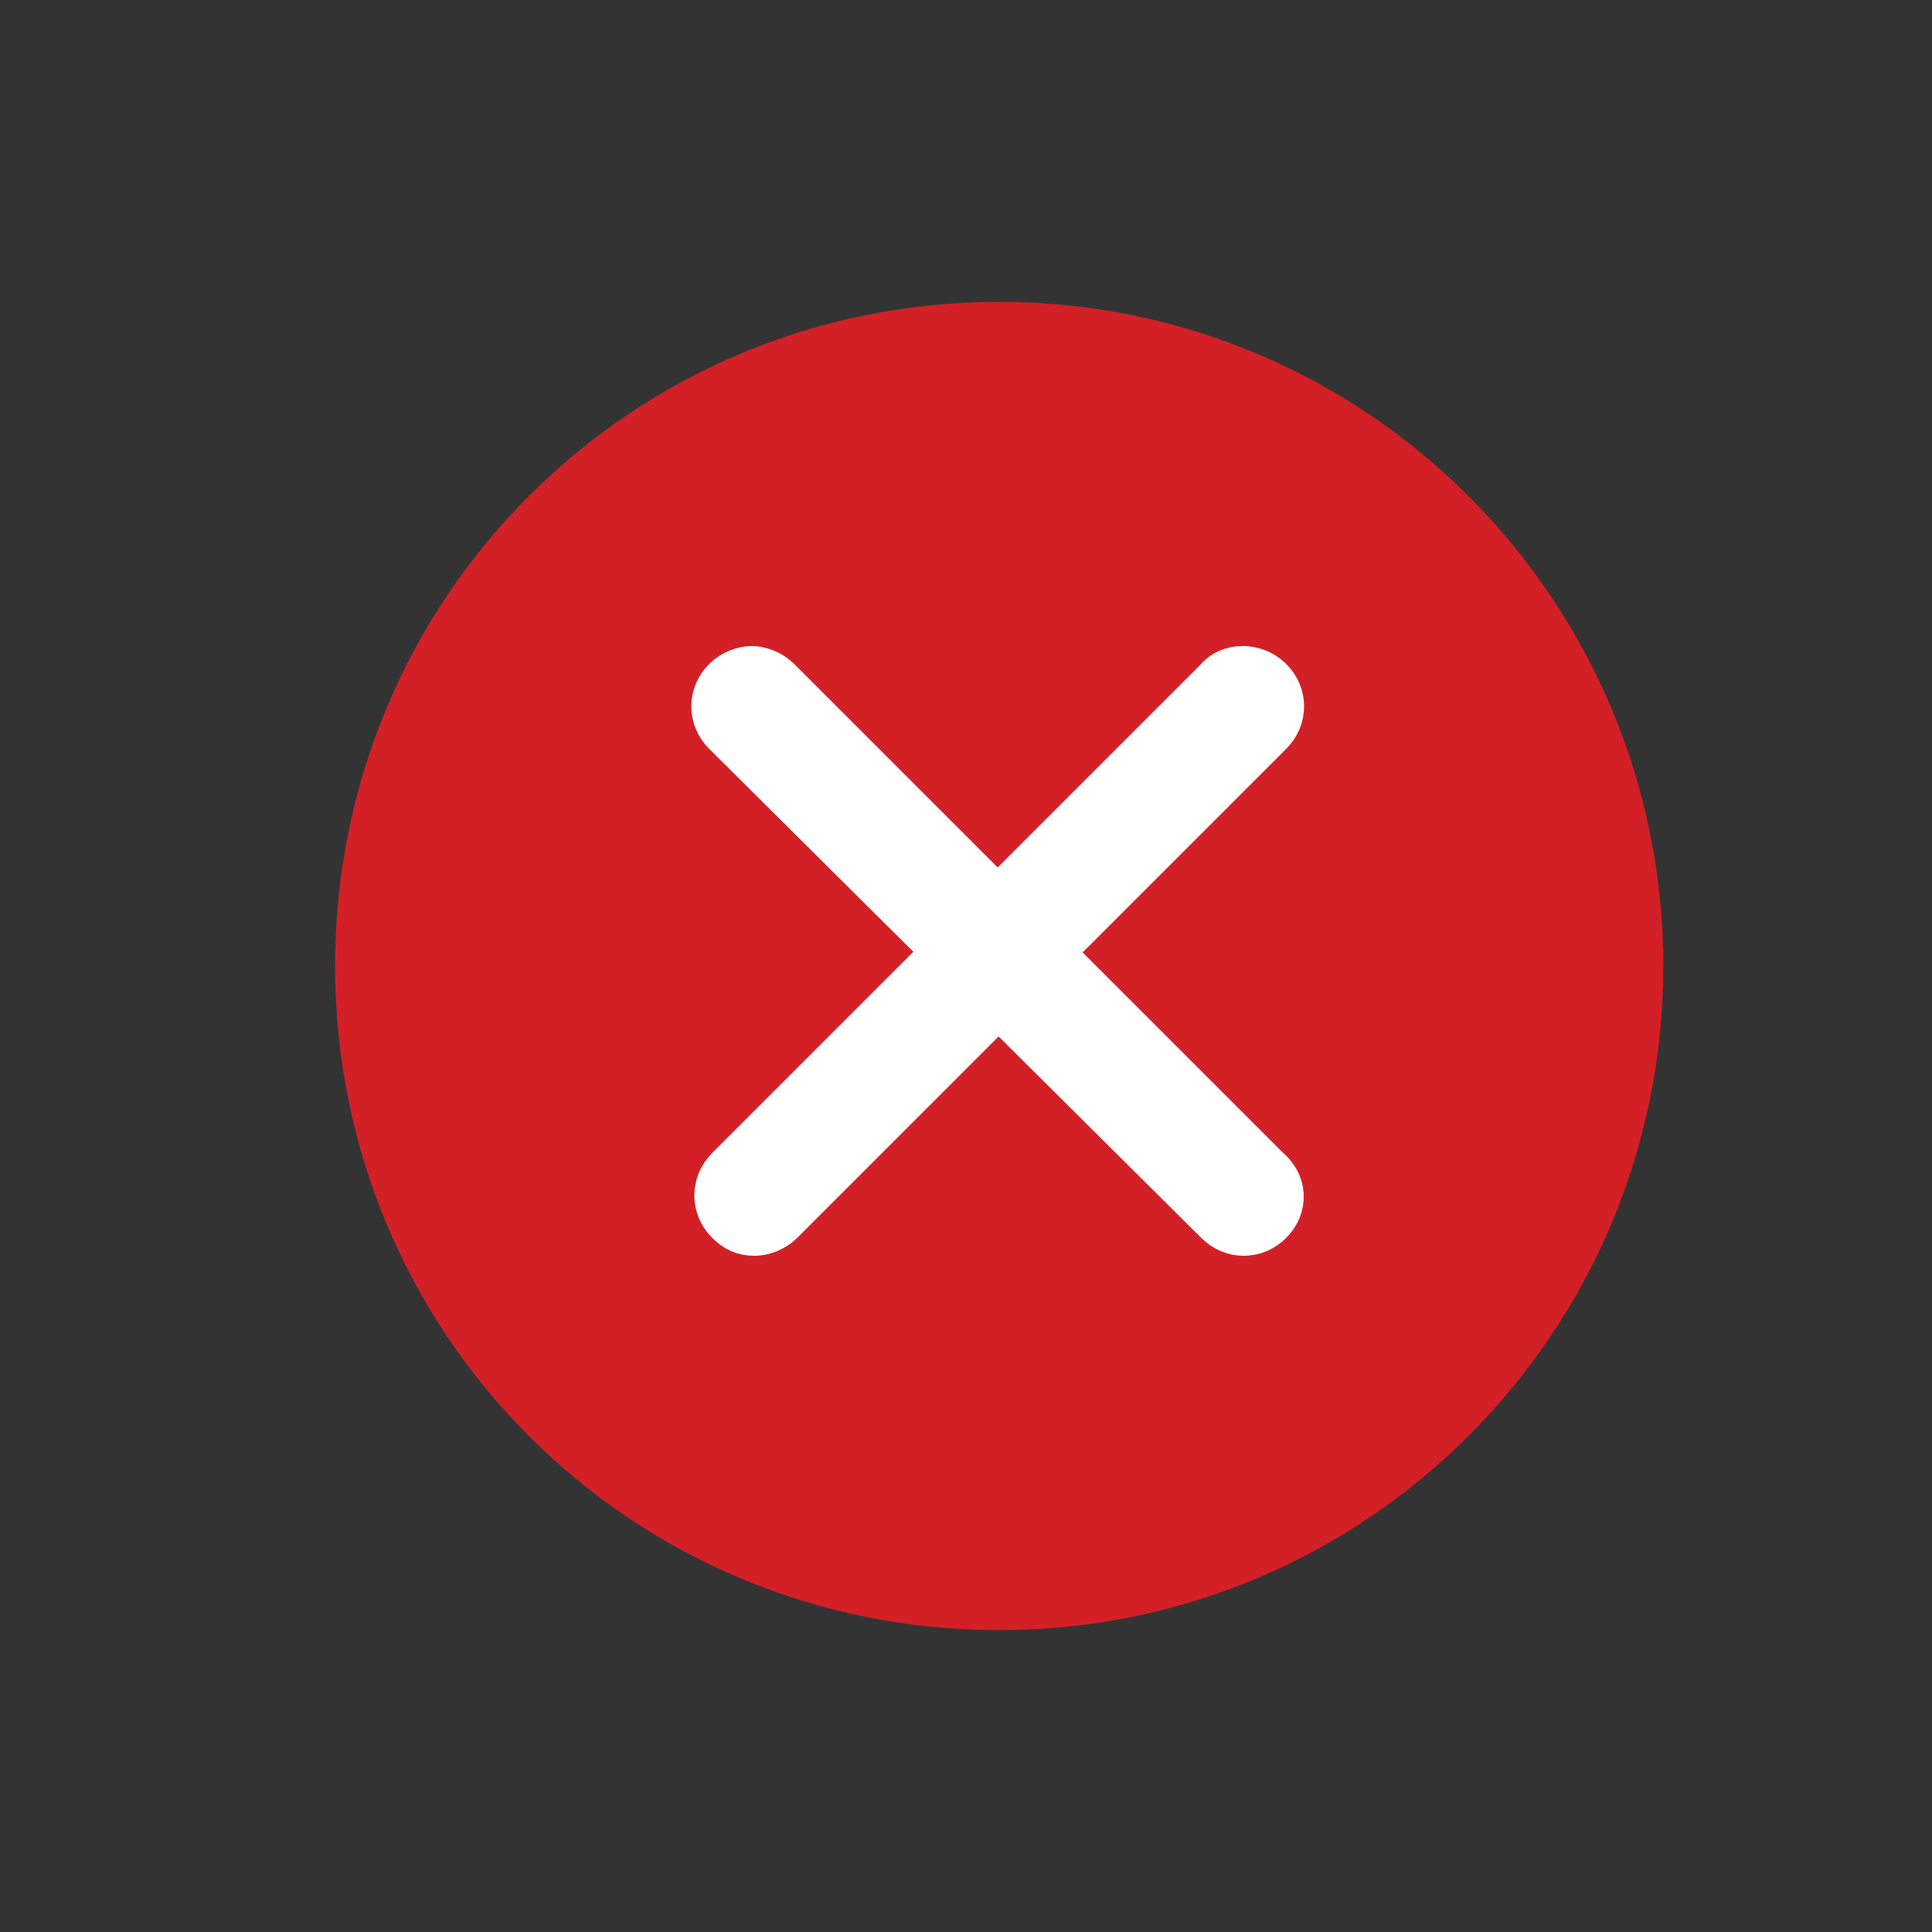
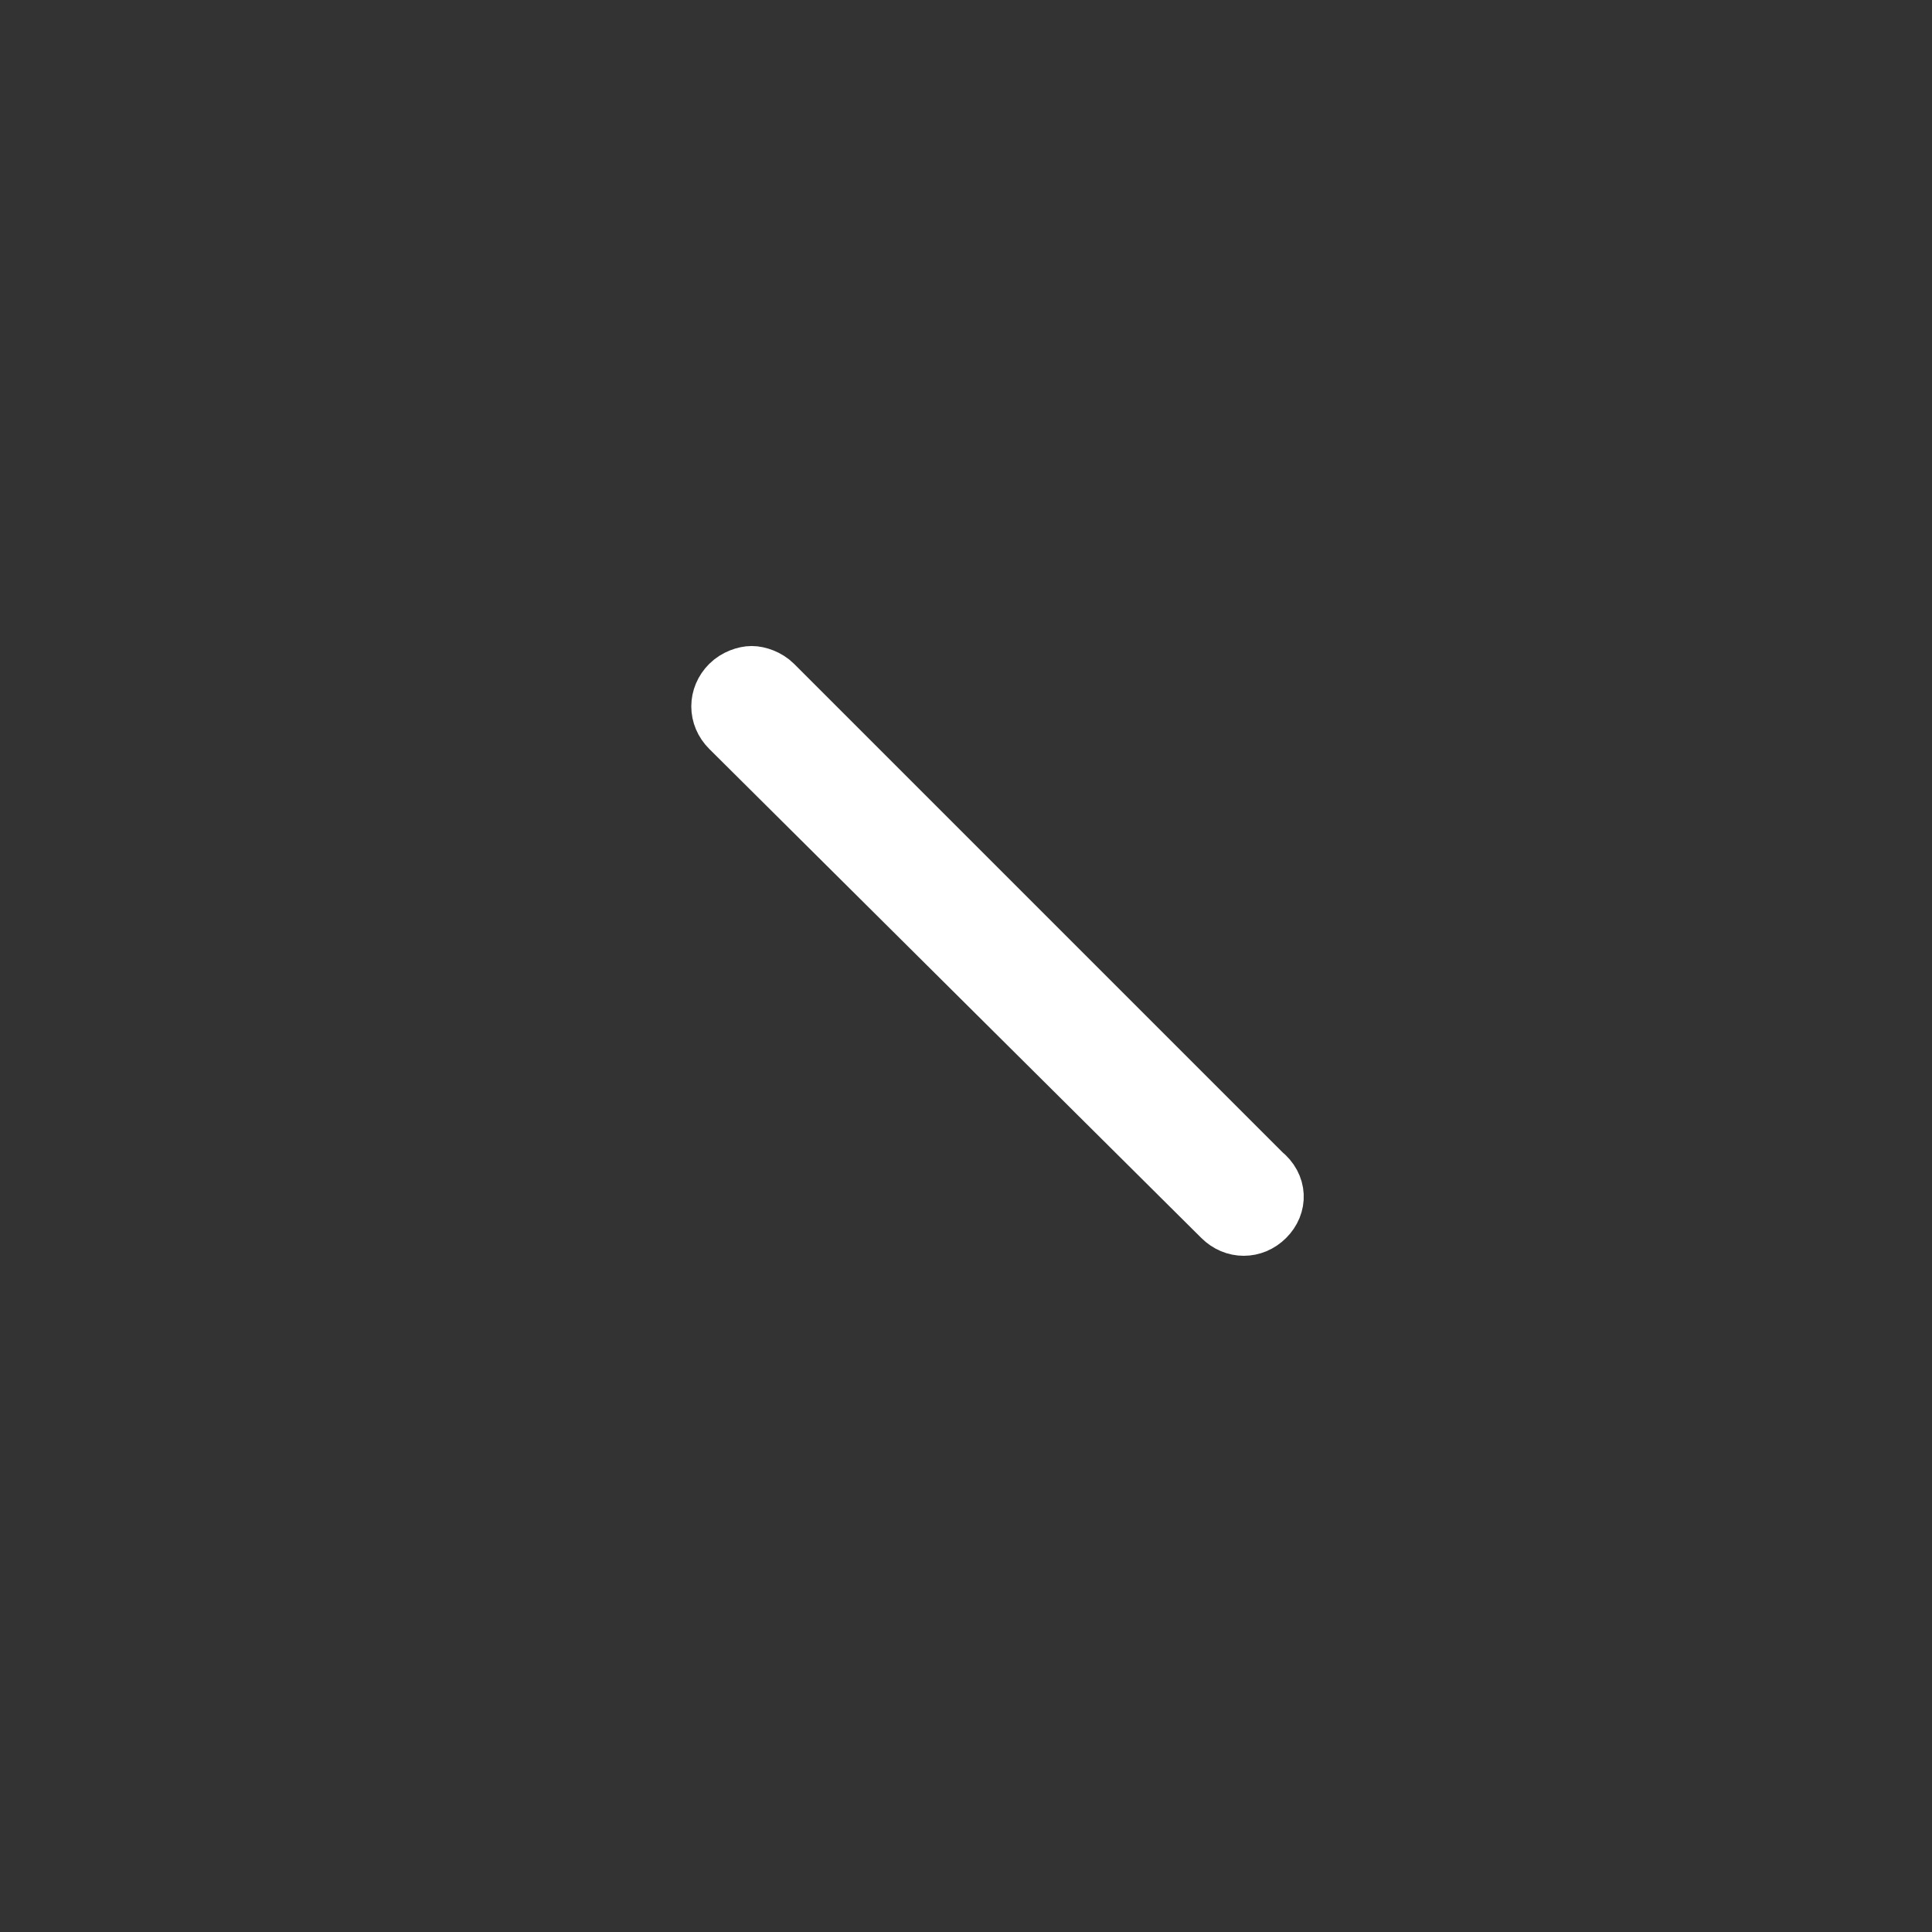
<svg xmlns="http://www.w3.org/2000/svg" version="1.1" id="Layer_1" x="0px" y="0px" viewBox="0 0 64 64" style="enable-background:new 0 0 64 64;" xml:space="preserve">
  <rect x="0" y="0" width="64" height="64" fill="#333333" stroke="none" />
  <style type="text/css">
	.st0{fill:#D32027;}
	.st1{fill:#D32027;stroke:#D32027;stroke-width:2;stroke-miterlimit:10;}
	.st2{fill:#44C8F5;}
	.st3{fill:#269C47;}
	.st4{fill:#FFFFFF;}
	.st5{fill:#FFFFFF;stroke:#FFFFFF;stroke-width:2;stroke-miterlimit:10;}
	.st6{display:none;fill:#FFFFFF;stroke:#FFFFFF;stroke-width:2;stroke-miterlimit:10;}
</style>
-   <path class="st0" d="M33.1,10c12.2,0,22,9.9,22,22s-9.8,22-22,22s-22-9.8-22-22S20.9,10,33.1,10z" />
-   <path class="st5" d="M41.9,22.7c0.4,0.4,0.4,1,0,1.4L25.7,40.3c-0.2,0.2-0.5,0.3-0.7,0.3c-0.3,0-0.5-0.1-0.7-0.3  c-0.4-0.4-0.4-1,0-1.4l16.2-16.2C40.8,22.3,41.5,22.3,41.9,22.7z" />
  <path class="st5" d="M41.9,40.3c-0.4,0.4-1,0.4-1.4,0L24.2,24.1c-0.4-0.4-0.4-1,0-1.4c0.2-0.2,0.5-0.3,0.7-0.3s0.5,0.1,0.7,0.3  l16.2,16.2C42.3,39.3,42.3,39.9,41.9,40.3z" />
</svg>